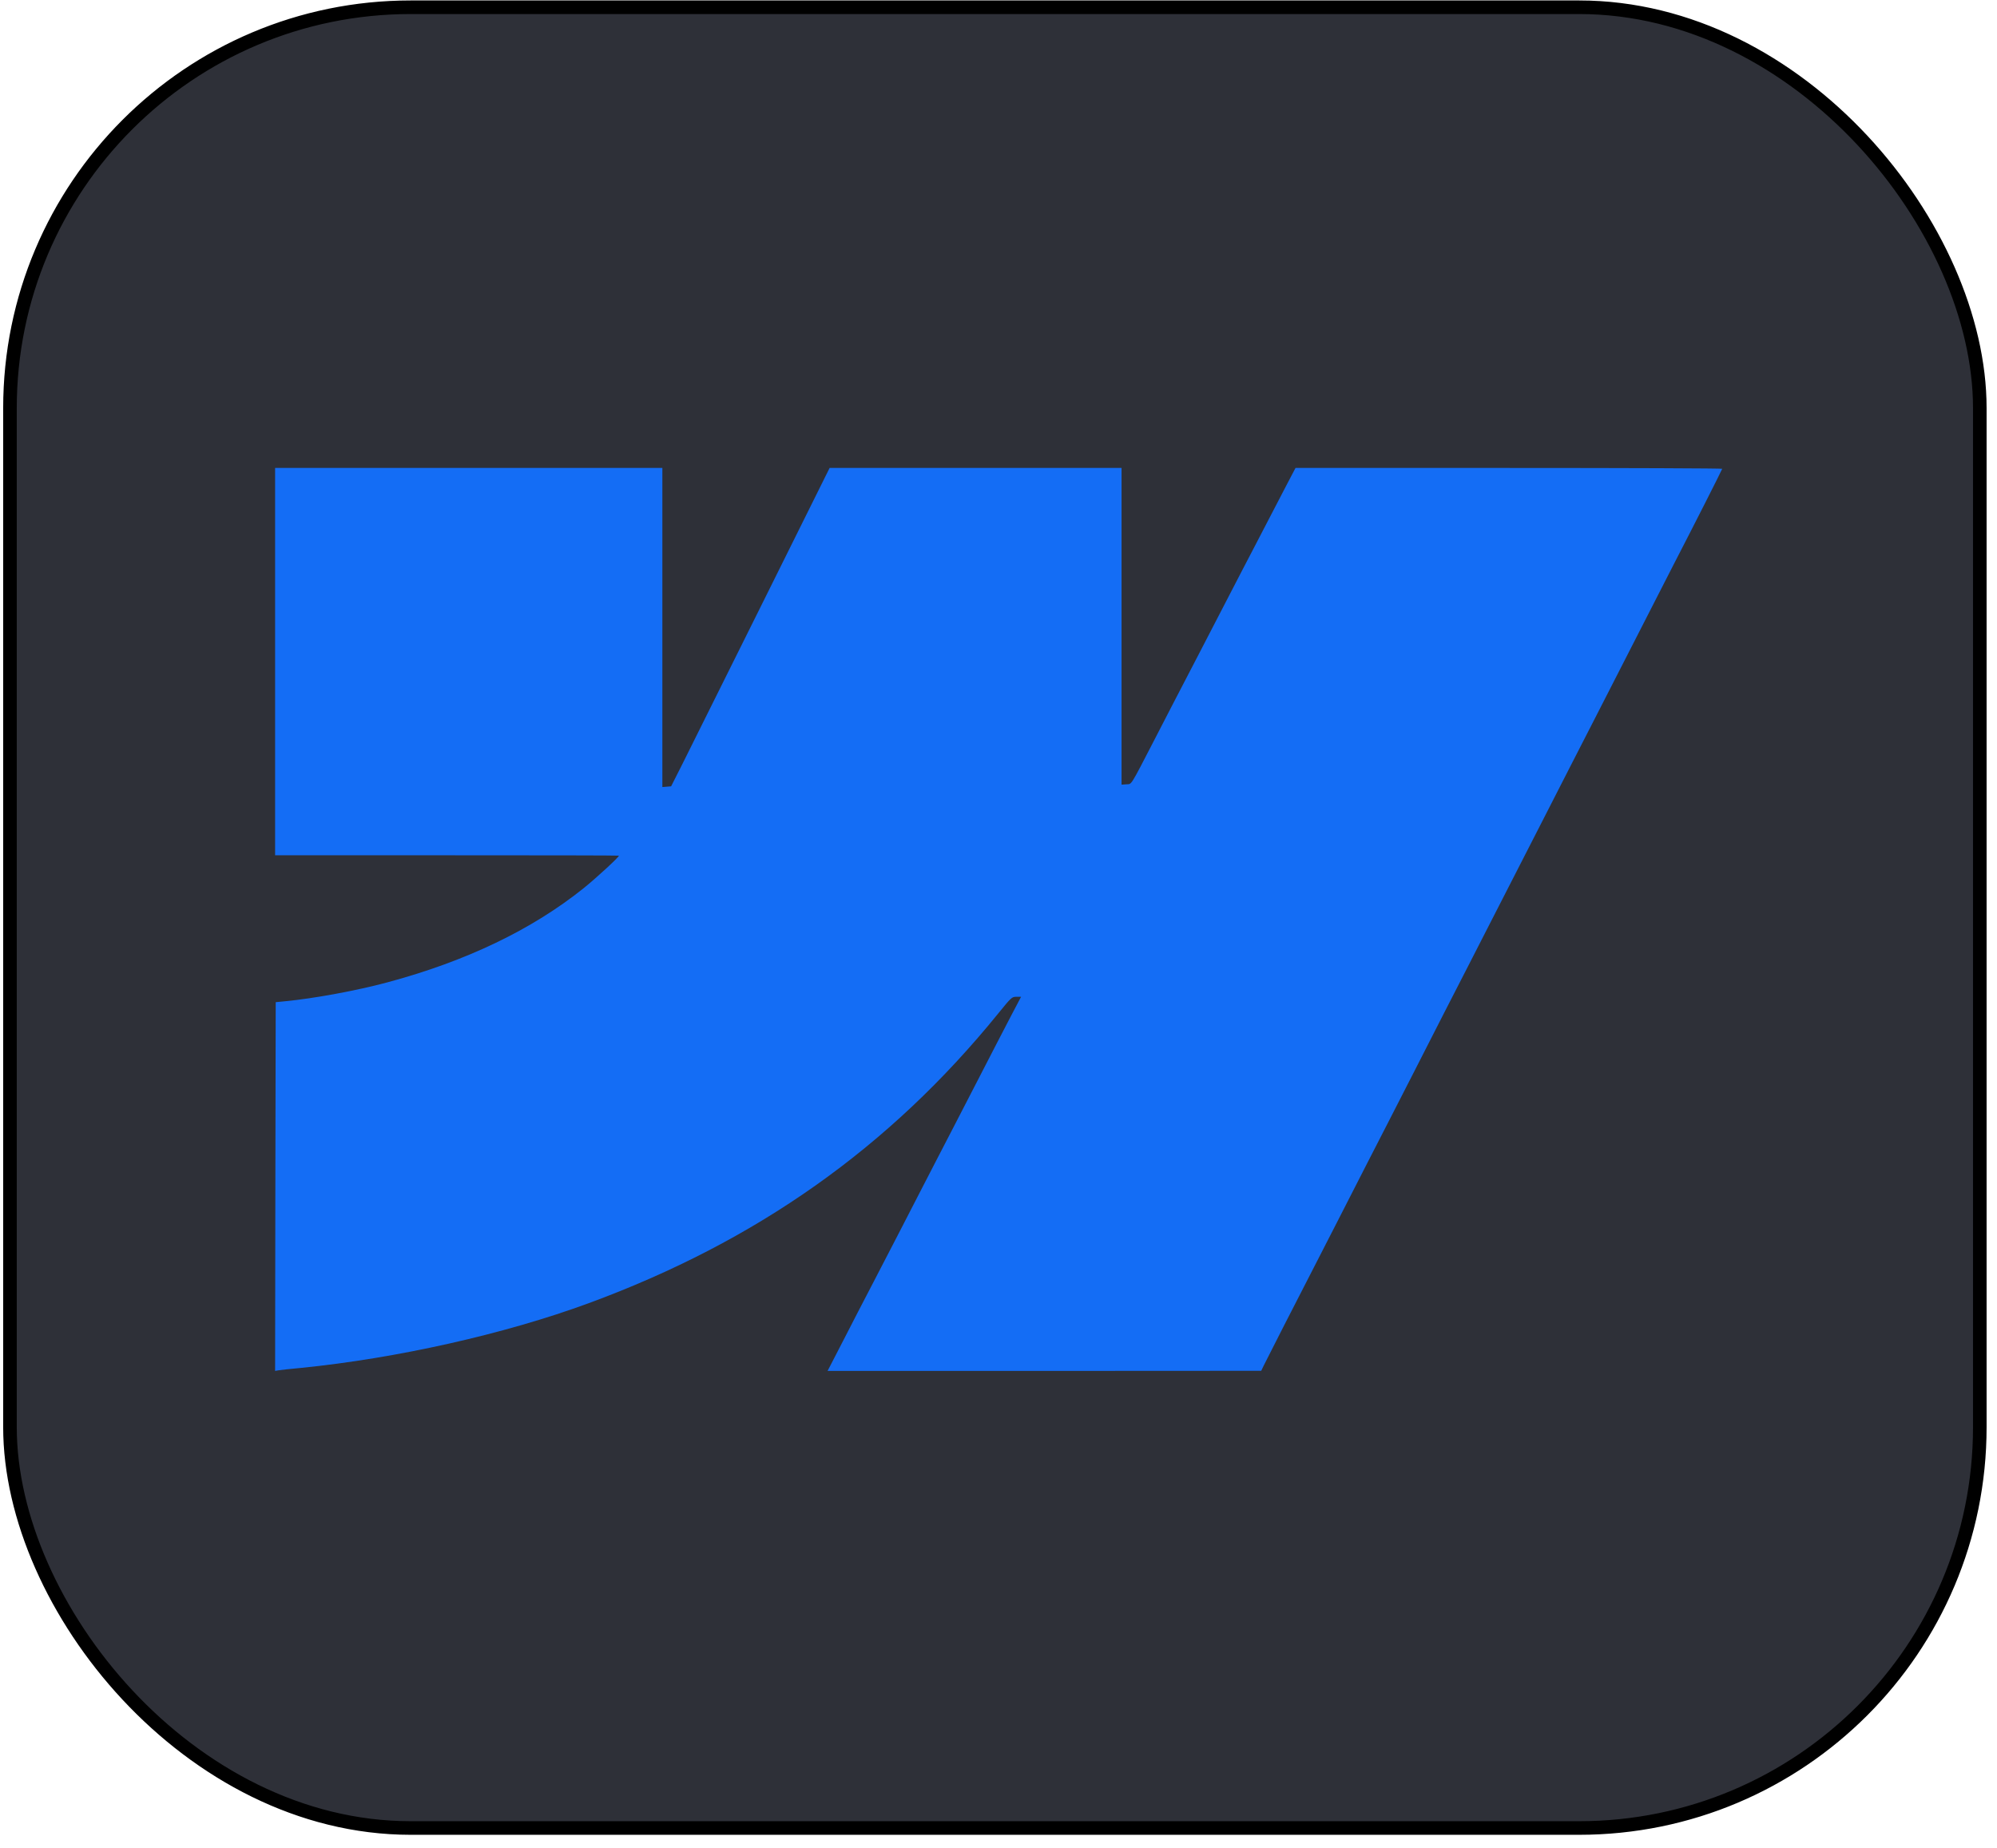
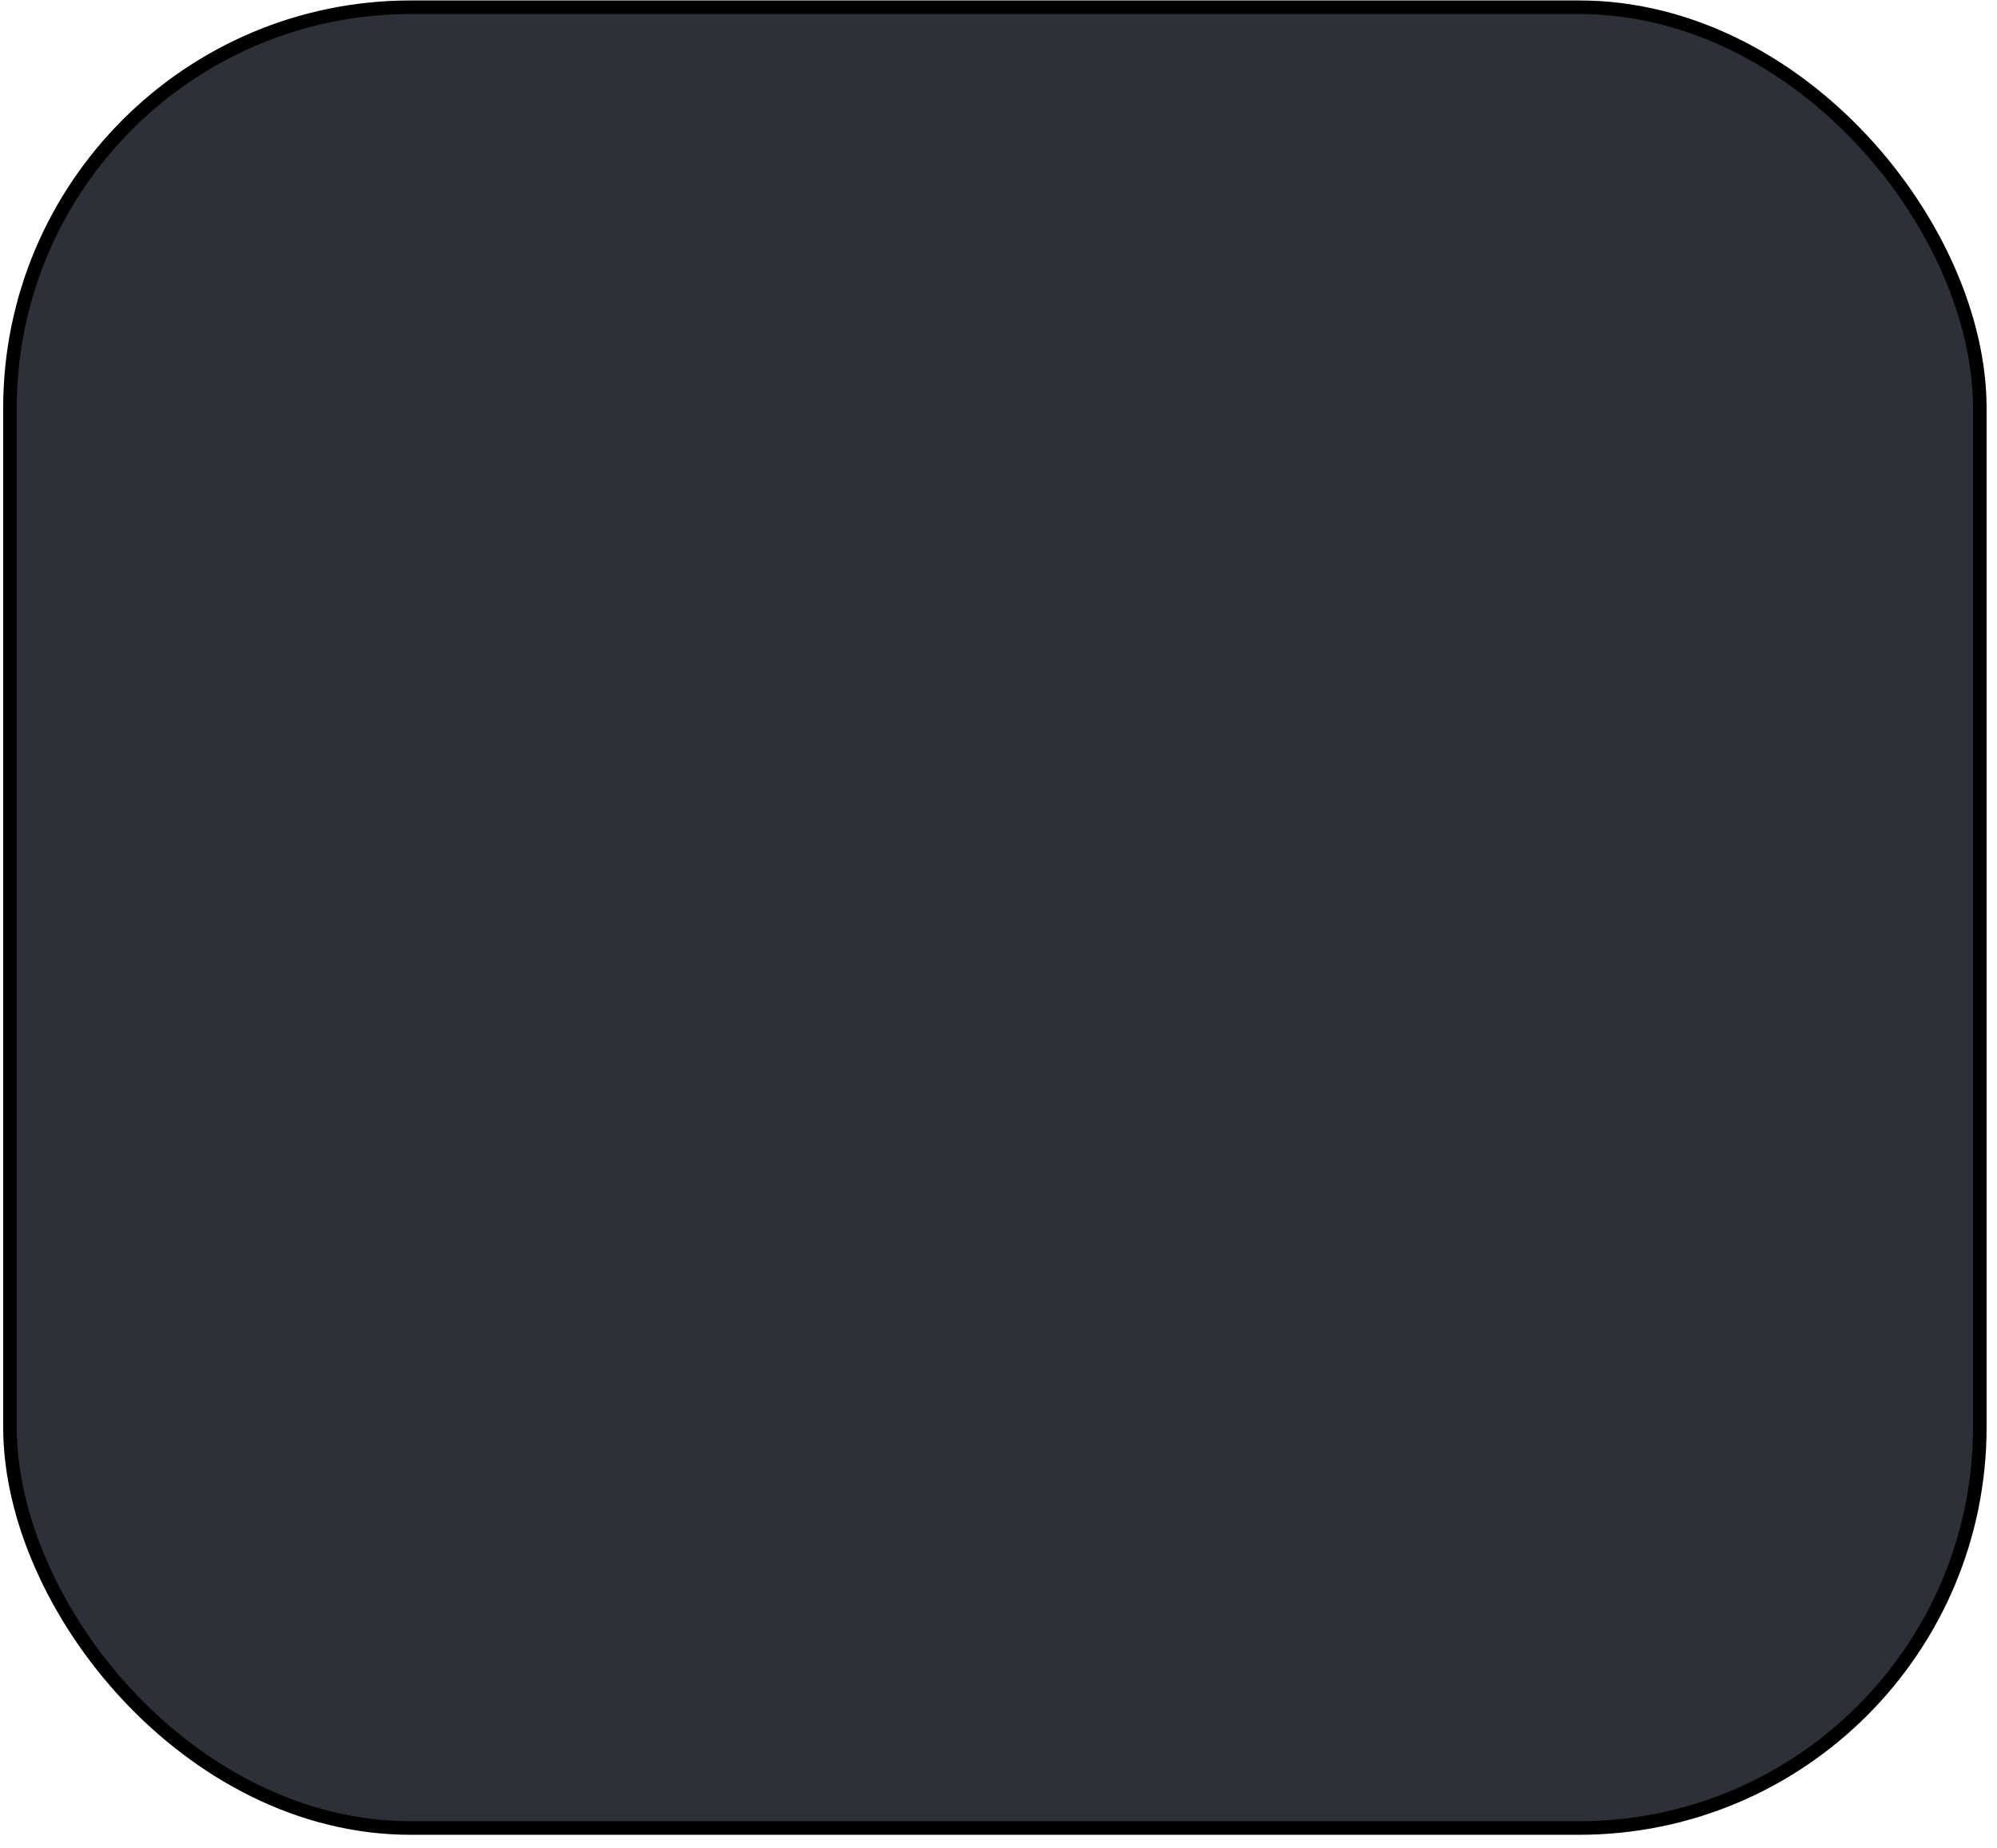
<svg xmlns="http://www.w3.org/2000/svg" width="147" height="136" viewBox="0 0 147 136" fill="none">
  <rect x="0.734" y="0.533" width="145" height="134" rx="29.5" fill="#2E3038" stroke="black" />
-   <path d="M20.251 48.692V62.945H32.88C39.834 62.945 45.535 62.954 45.553 62.972C45.615 63.033 43.938 64.578 42.967 65.363C39.155 68.417 34.327 70.738 28.503 72.3C26.279 72.9 23.119 73.483 21.001 73.686L20.295 73.756L20.269 87.321L20.251 100.894L20.489 100.85C20.631 100.823 21.372 100.744 22.148 100.673C29.2 99.967 37.151 98.185 43.338 95.908C55.685 91.363 65.481 84.444 73.459 74.612C74.447 73.394 74.483 73.359 74.818 73.359H75.162L74.456 74.7C74.068 75.442 72.806 77.877 71.658 80.11C70.502 82.343 69.32 84.647 69.011 85.229C68.711 85.811 68.075 87.038 67.599 87.965C67.122 88.883 66.451 90.198 66.099 90.877C65.746 91.557 64.942 93.101 64.316 94.319C63.68 95.528 62.665 97.505 62.048 98.705L60.918 100.894H76.883L92.839 100.885L93.016 100.514C93.201 100.126 95.61 95.413 96.722 93.26C97.075 92.581 97.87 91.027 98.487 89.818C100.129 86.606 101.364 84.188 102.194 82.581C102.591 81.805 103.43 80.172 104.047 78.963C105.733 75.653 107.11 72.962 107.975 71.285C108.398 70.455 109.254 68.787 109.872 67.578C111.284 64.816 112.626 62.195 113.623 60.253C114.046 59.424 114.938 57.676 115.608 56.37C116.279 55.055 117.091 53.467 117.418 52.84C117.744 52.205 119.033 49.69 120.286 47.236C121.539 44.783 122.845 42.223 123.198 41.544C124.628 38.781 126.772 34.554 126.772 34.501C126.772 34.466 119.703 34.439 111.072 34.439L95.363 34.439L94.798 35.516C94.481 36.116 93.925 37.193 93.545 37.925C93.166 38.649 92.654 39.646 92.398 40.132C91.895 41.094 91.727 41.411 88.232 48.163C86.917 50.687 85.461 53.502 84.985 54.429C83.167 57.941 83.326 57.694 82.919 57.721L82.558 57.747V46.098V34.439H71.808H61.068L56.082 44.474C53.337 49.989 50.716 55.267 50.248 56.194L49.401 57.87L49.074 57.897L48.757 57.923V46.186L48.757 34.439H34.504H20.251L20.251 48.692Z" fill="#146DF5" />
</svg>